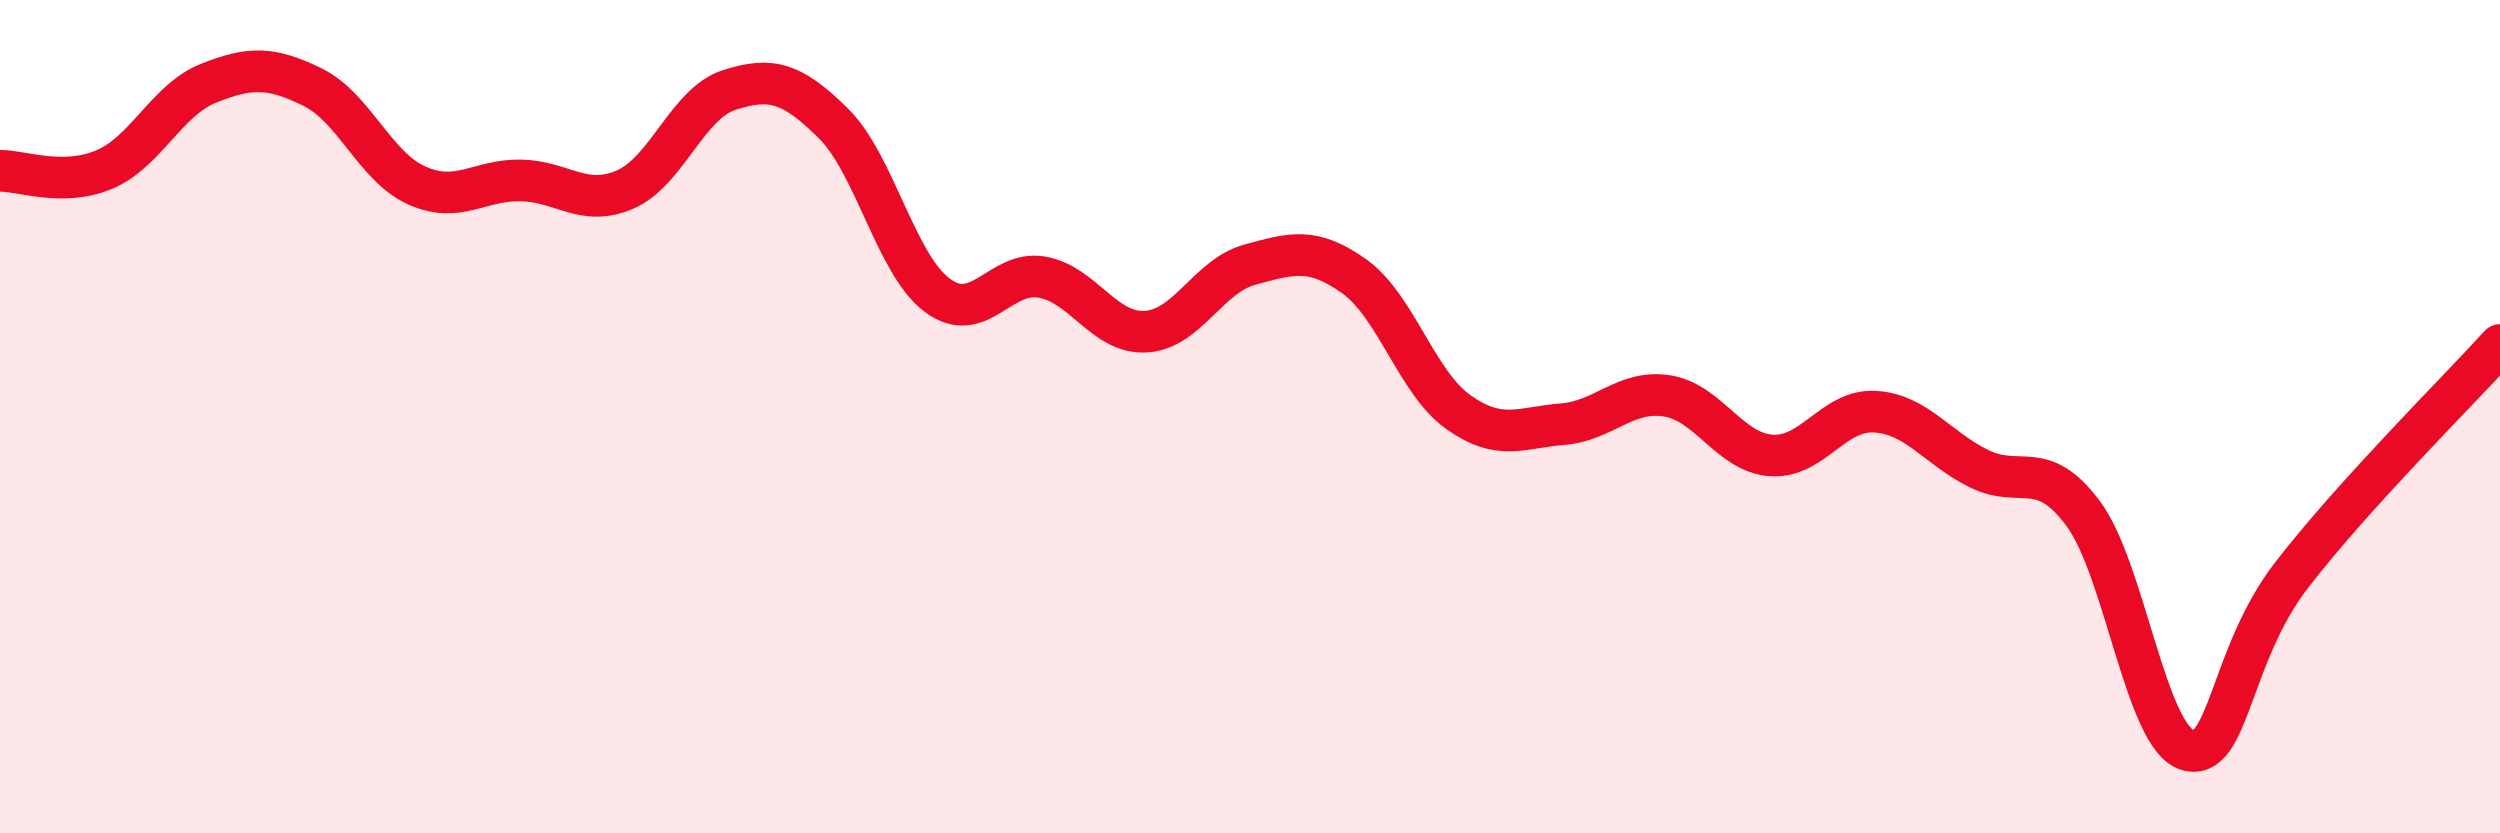
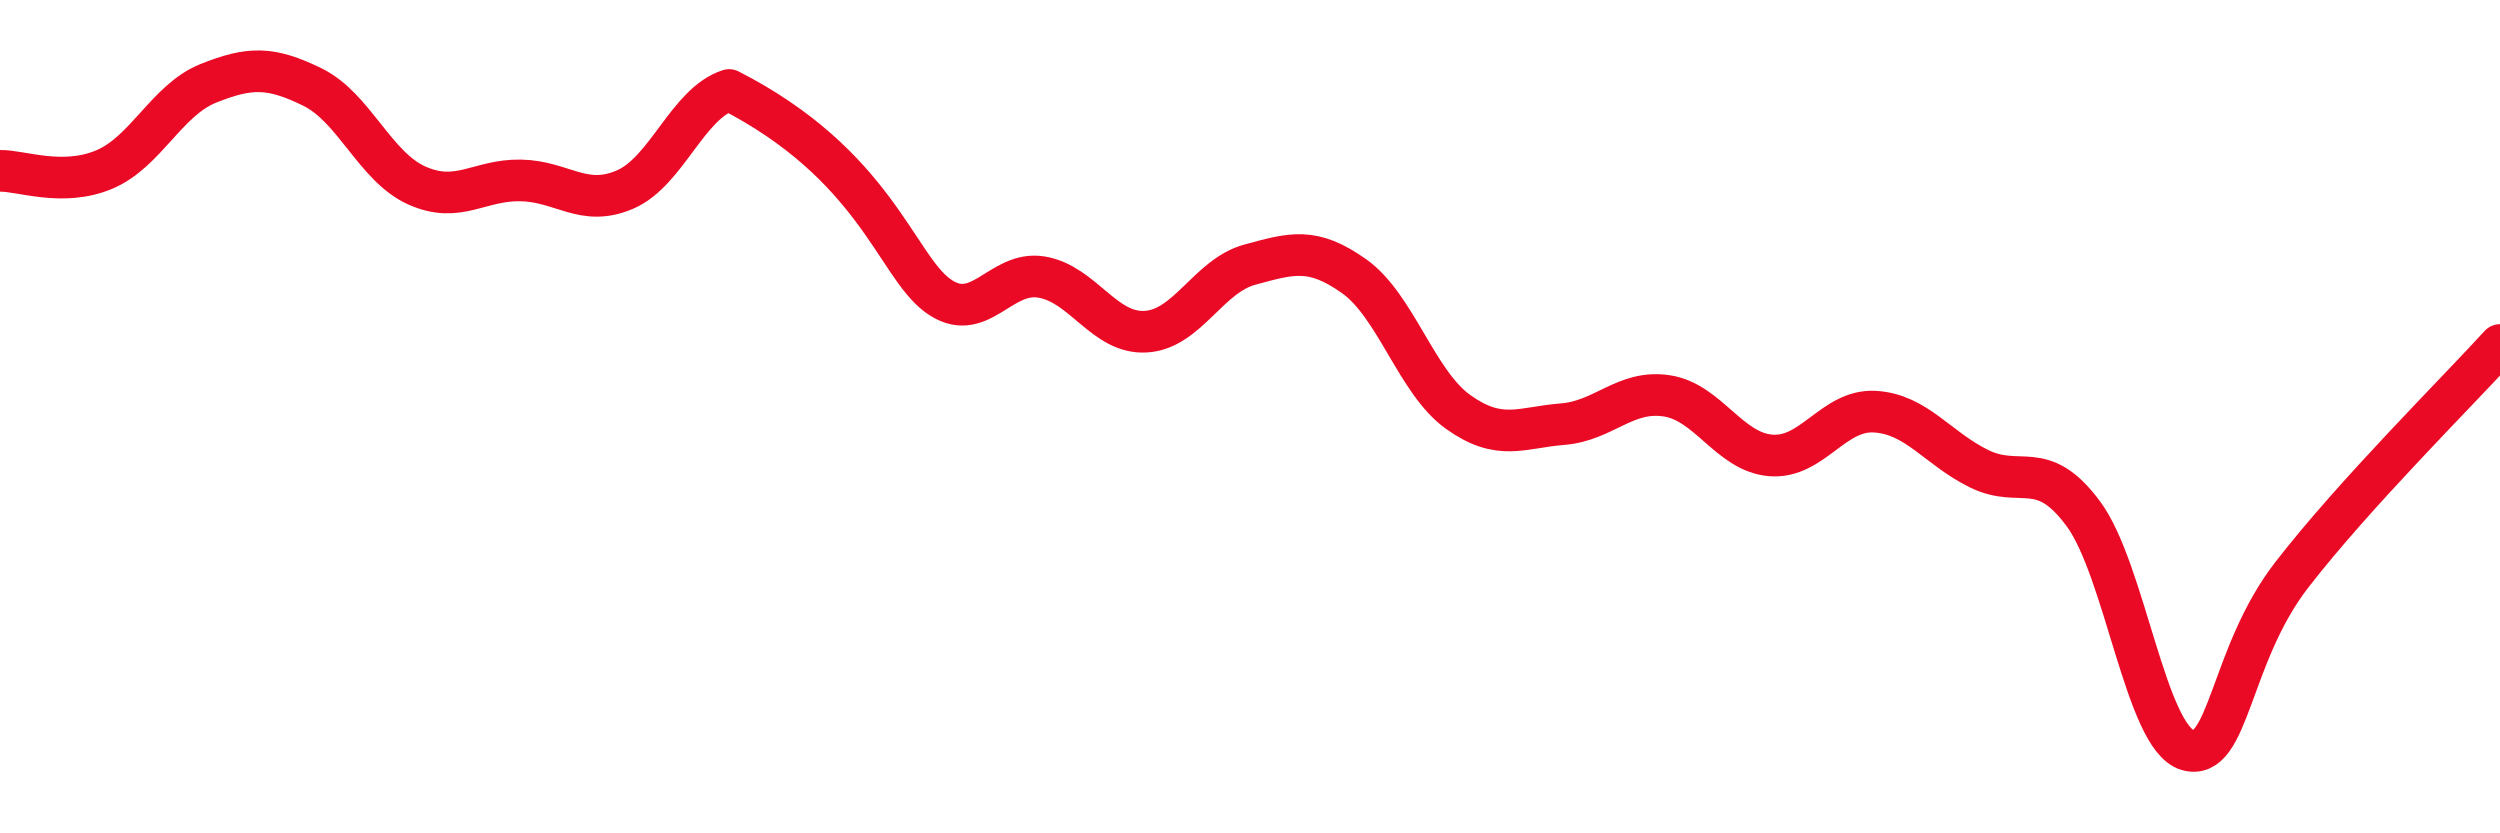
<svg xmlns="http://www.w3.org/2000/svg" width="60" height="20" viewBox="0 0 60 20">
-   <path d="M 0,4.1 C 0.5,4.09 1.5,4.49 2.5,4.07 C 3.5,3.65 4,2.4 5,2 C 6,1.6 6.5,1.6 7.5,2.09 C 8.5,2.58 9,4 10,4.45 C 11,4.9 11.5,4.31 12.5,4.33 C 13.5,4.35 14,4.98 15,4.55 C 16,4.12 16.5,2.48 17.5,2.16 C 18.5,1.84 19,1.97 20,2.96 C 21,3.95 21.5,6.35 22.5,7.09 C 23.5,7.83 24,6.48 25,6.65 C 26,6.82 26.5,8.02 27.5,7.96 C 28.5,7.9 29,6.62 30,6.35 C 31,6.08 31.5,5.92 32.5,6.63 C 33.5,7.34 34,9.18 35,9.89 C 36,10.6 36.5,10.26 37.5,10.18 C 38.5,10.1 39,9.35 40,9.5 C 41,9.65 41.5,10.85 42.5,10.93 C 43.5,11.01 44,9.82 45,9.88 C 46,9.94 46.5,10.76 47.5,11.25 C 48.5,11.74 49,10.98 50,12.33 C 51,13.68 51.5,17.71 52.5,18 C 53.5,18.29 53.5,15.74 55,13.8 C 56.5,11.86 59,9.38 60,8.28L60 20L0 20Z" fill="#EB0A25" opacity="0.1" stroke-linecap="round" stroke-linejoin="round" />
-   <path d="M 0,4.1 C 0.5,4.09 1.5,4.49 2.5,4.07 C 3.5,3.65 4,2.4 5,2 C 6,1.6 6.5,1.6 7.5,2.09 C 8.5,2.58 9,4 10,4.45 C 11,4.9 11.5,4.31 12.5,4.33 C 13.5,4.35 14,4.98 15,4.55 C 16,4.12 16.5,2.48 17.5,2.16 C 18.5,1.84 19,1.97 20,2.96 C 21,3.95 21.5,6.35 22.5,7.09 C 23.5,7.83 24,6.48 25,6.65 C 26,6.82 26.5,8.02 27.5,7.96 C 28.5,7.9 29,6.62 30,6.35 C 31,6.08 31.5,5.92 32.5,6.63 C 33.5,7.34 34,9.18 35,9.89 C 36,10.6 36.5,10.26 37.5,10.18 C 38.5,10.1 39,9.35 40,9.5 C 41,9.65 41.5,10.85 42.5,10.93 C 43.5,11.01 44,9.82 45,9.88 C 46,9.94 46.5,10.76 47.5,11.25 C 48.5,11.74 49,10.98 50,12.33 C 51,13.68 51.5,17.71 52.5,18 C 53.5,18.29 53.5,15.74 55,13.8 C 56.5,11.86 59,9.38 60,8.28" stroke="#EB0A25" stroke-width="1" fill="none" stroke-linecap="round" stroke-linejoin="round" />
+   <path d="M 0,4.1 C 0.5,4.09 1.5,4.49 2.5,4.07 C 3.5,3.65 4,2.4 5,2 C 6,1.6 6.5,1.6 7.5,2.09 C 8.5,2.58 9,4 10,4.45 C 11,4.9 11.5,4.31 12.5,4.33 C 13.5,4.35 14,4.98 15,4.55 C 16,4.12 16.5,2.48 17.5,2.16 C 21,3.95 21.5,6.35 22.5,7.09 C 23.5,7.83 24,6.48 25,6.65 C 26,6.82 26.5,8.02 27.5,7.96 C 28.5,7.9 29,6.62 30,6.35 C 31,6.08 31.5,5.92 32.5,6.63 C 33.5,7.34 34,9.18 35,9.89 C 36,10.6 36.5,10.26 37.5,10.18 C 38.5,10.1 39,9.35 40,9.5 C 41,9.65 41.5,10.85 42.5,10.93 C 43.5,11.01 44,9.82 45,9.88 C 46,9.94 46.5,10.76 47.5,11.25 C 48.5,11.74 49,10.98 50,12.33 C 51,13.68 51.5,17.71 52.5,18 C 53.5,18.29 53.5,15.74 55,13.8 C 56.5,11.86 59,9.38 60,8.28" stroke="#EB0A25" stroke-width="1" fill="none" stroke-linecap="round" stroke-linejoin="round" />
</svg>